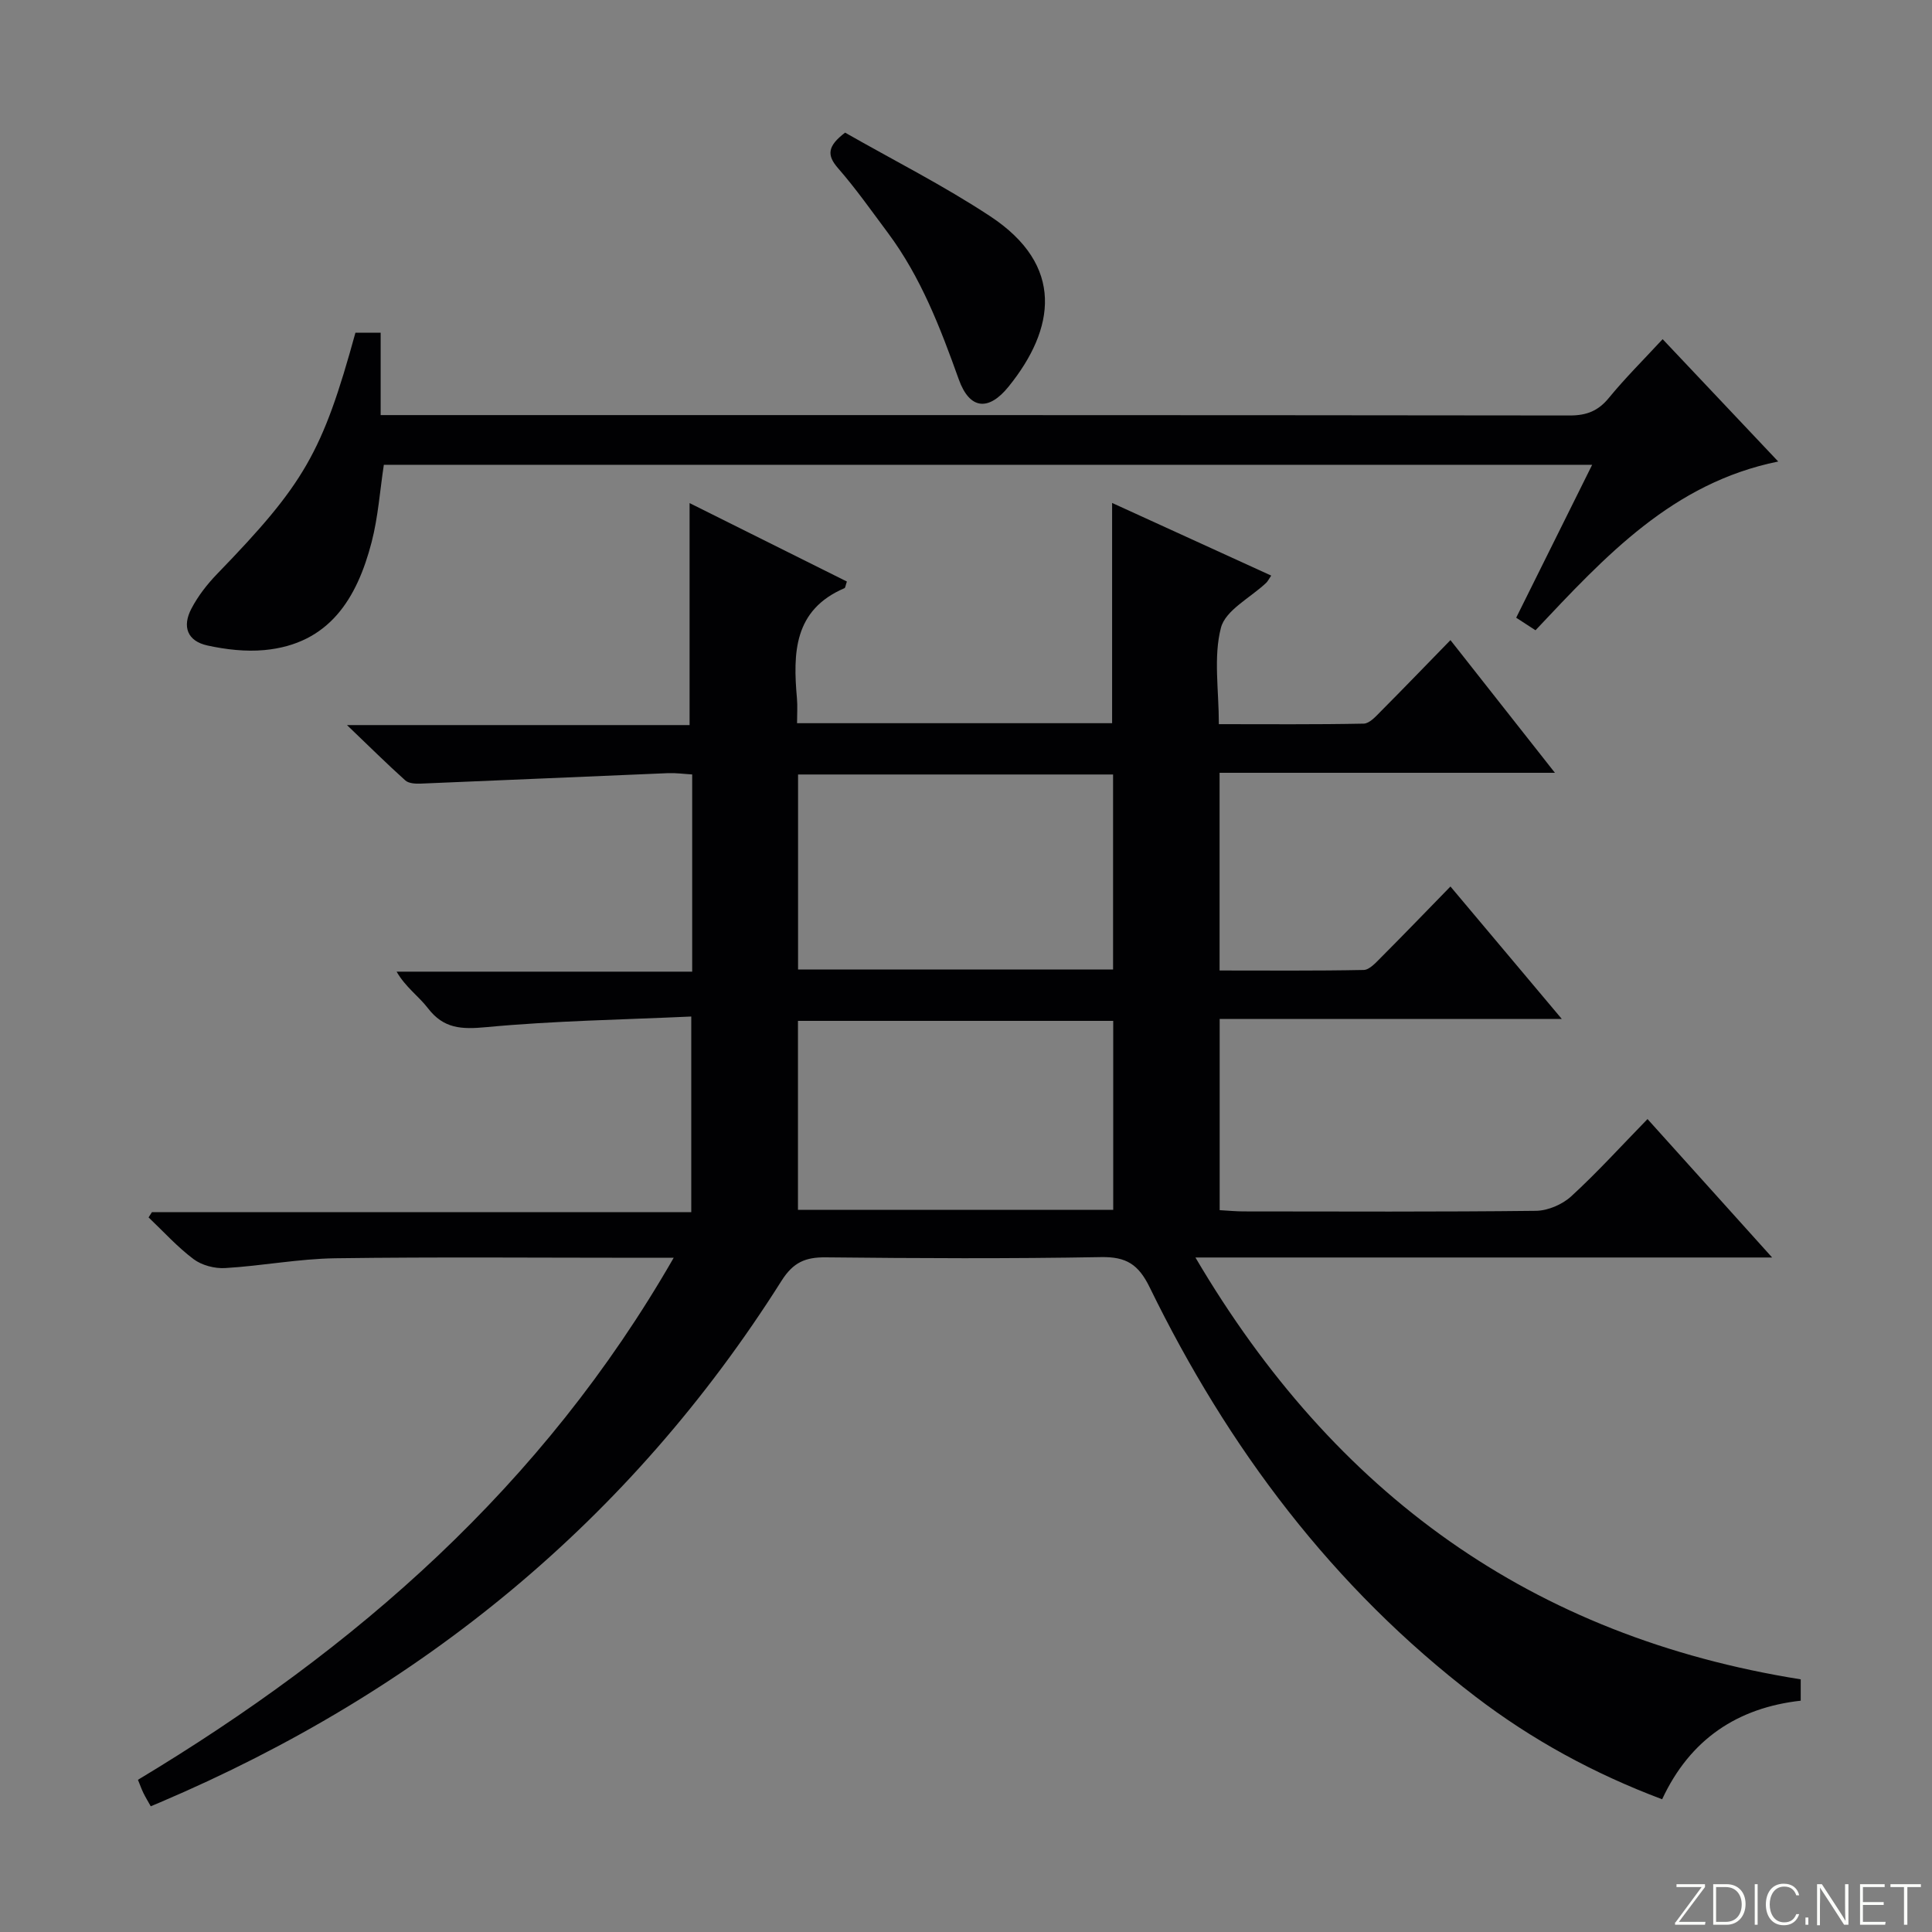
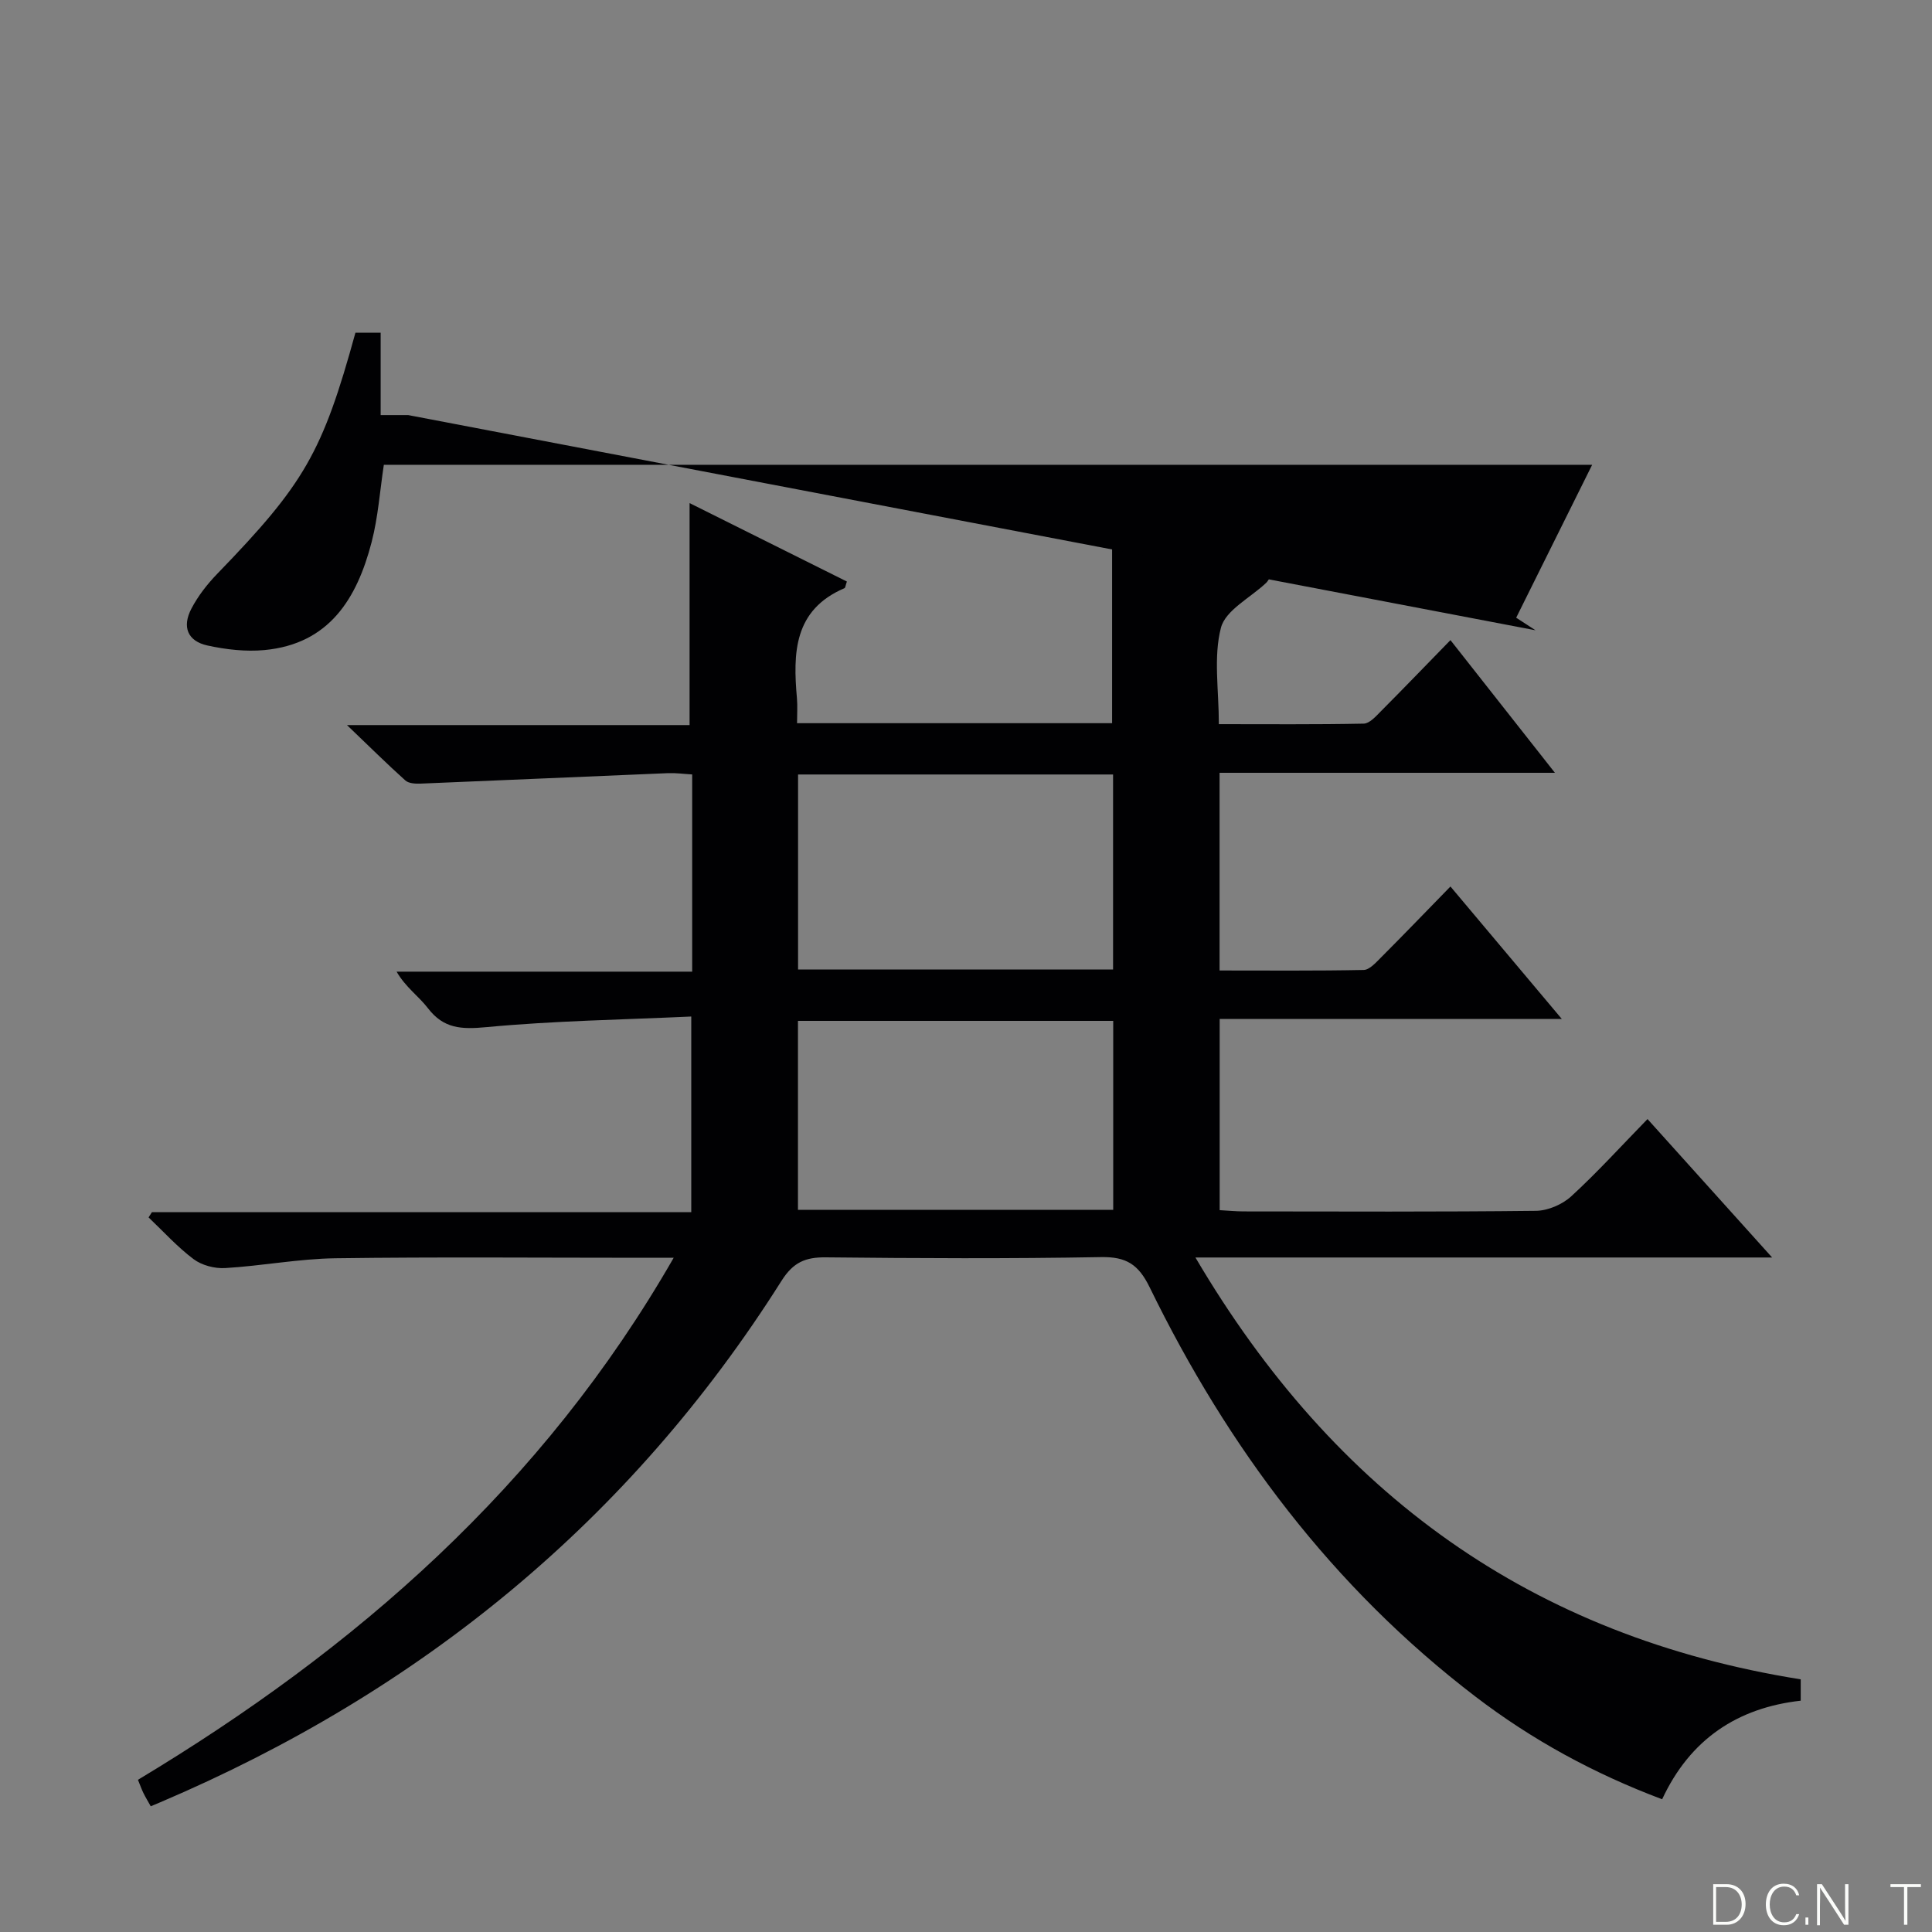
<svg xmlns="http://www.w3.org/2000/svg" enable-background="new 0 0 400 400" viewBox="0 0 400 400">
  <rect x="0" y="0" width="400" height="400" fill="#808080" stroke="none" />
  <g fill="#fbfcfa">
-     <path d="m346.9 398 5.4-7.3h-5.2v-.6h5.9v.6l-5.4 7.2h5.5l-.1.6h-6.2v-.5z" />
    <path d="m354.7 390.1h2.8c2.3 0 3.9 1.6 3.9 4.1s-1.6 4.3-3.9 4.3h-2.8zm.6 7.8h2c2.2 0 3.3-1.6 3.3-3.6 0-1.8-1-3.6-3.3-3.6h-2z" />
-     <path d="m363.9 390.1v8.4h-.6v-8.4z" />
    <path d="m372.5 396.3c-.4 1.3-1.4 2.3-3.2 2.3-2.4 0-3.7-1.9-3.7-4.3 0-2.3 1.2-4.3 3.7-4.3 1.8 0 2.9 1 3.2 2.4h-.6c-.4-1.1-1.1-1.8-2.5-1.8-2.1 0-3 1.9-3 3.7s.9 3.7 3 3.7c1.4 0 2.1-.7 2.5-1.7z" />
    <path d="m373.8 398.5v-1.5h.6v1.5z" />
    <path d="m376.2 398.5v-8.4h1c1.3 2 4.4 6.7 4.9 7.6-.1-1.2-.1-2.4-.1-3.8v-3.8h.7v8.4h-.9c-1.2-1.9-4.4-6.8-5-7.7.1 1.1 0 2.3 0 3.9v3.9h-.6z" />
-     <path d="m390 394.4h-4.3v3.5h4.7l-.1.6h-5.2v-8.4h5.1v.6h-4.5v3.1h4.3v.7z" />
    <path d="m394.2 390.7h-2.8v-.6h6.3v.6h-2.8v7.8h-.7z" />
  </g>
  <path d="m139.48 260.41c-3.04 0-4.81 0-6.57 0-21.16 0-42.33-.19-63.49.1-7.61.11-15.18 1.58-22.8 2.03-2.16.13-4.82-.56-6.53-1.84-3.38-2.53-6.25-5.73-9.33-8.65.23-.36.46-.72.69-1.08h111.67c0-13.44 0-26.45 0-40.51-14.31.66-28.43.88-42.44 2.2-5.13.48-8.82.34-12.09-3.93-1.89-2.47-4.6-4.31-6.48-7.56h61.2c0-13.91 0-27.16 0-40.83-1.76-.1-3.36-.33-4.95-.27-17.09.71-34.19 1.47-51.28 2.17-1.06.04-2.45-.03-3.15-.65-3.78-3.39-7.38-6.96-12.09-11.47h70.93c0-15.41 0-30.43 0-45.96 10.66 5.31 21.64 10.79 32.57 16.24-.29.81-.31 1.3-.51 1.38-10.52 4.5-10.66 13.44-9.83 22.82.14 1.61.02 3.25.02 5.13h65.23c0-15.03 0-29.91 0-45.6 11.02 5.03 21.92 10.01 32.94 15.04-.49.72-.71 1.19-1.06 1.52-3.25 3.07-8.41 5.64-9.35 9.29-1.57 6.06-.43 12.82-.43 19.95 10.13 0 20.06.09 29.98-.11 1.2-.02 2.5-1.47 3.51-2.5 4.8-4.82 9.52-9.73 14.46-14.79 7.26 9.22 14.11 17.92 21.63 27.47-23.73 0-46.43 0-69.43 0v40.93c9.99 0 19.91.09 29.83-.11 1.19-.02 2.49-1.48 3.51-2.5 4.81-4.82 9.53-9.73 14.46-14.78 7.74 9.2 15.09 17.94 23.06 27.43-24.1 0-47.3 0-70.84 0v39.58c1.77.1 3.38.26 4.99.26 20.16.02 40.33.11 60.49-.12 2.47-.03 5.45-1.31 7.29-2.99 5.38-4.93 10.31-10.37 15.81-16.01 8.6 9.55 16.74 18.6 25.8 28.66-40.23 0-79.22 0-119.4 0 28.85 49.03 69.67 78.47 125.32 87.34v4.42c-13.07 1.46-22.91 7.97-28.69 20.41-14.22-5.35-26.97-12.33-38.63-21.24-29.57-22.59-51.27-51.54-67.47-84.75-2.32-4.75-4.84-6.35-10.06-6.26-18.99.34-37.99.25-56.98.05-4.23-.05-6.76 1.02-9.18 4.85-31.38 49.67-74.82 85.08-128.69 108-.58.24-1.15.48-1.91.8-.58-1.04-1.09-1.87-1.52-2.75-.36-.73-.63-1.51-1.13-2.73 45.09-27.11 83.77-60.77 110.92-108.08zm25.75-59.68h65.22c0-13.62 0-26.97 0-40.38-21.91 0-43.45 0-65.22 0zm-.02 49.76h65.27c0-13.22 0-26.12 0-39.13-21.92 0-43.49 0-65.27 0z" fill="#010103" />
-   <path d="m317.91 130.49c-1.41-.91-2.61-1.7-4-2.6 5.25-10.56 10.38-20.89 15.73-31.66-83.74 0-166.83 0-250.17 0-.81 5.33-1.18 10.8-2.53 16.01-3.02 11.64-8.75 21.09-22.19 22.35-3.88.36-7.98-.11-11.81-.95-4.1-.9-5.3-3.85-3.3-7.65 1.37-2.61 3.26-5.04 5.32-7.17 18.04-18.63 21.79-25.06 28.63-49.94h5.22v17.06h5.71c80.17 0 160.33-.02 240.5.08 3.5 0 5.88-.95 8.09-3.65 3.35-4.09 7.13-7.84 11.12-12.15 8.02 8.49 15.83 16.75 23.93 25.33-21.89 4.45-35.77 19.58-50.25 34.94z" fill="#010103" />
-   <path d="m174.97 27.46c9.95 5.68 20.35 10.93 30.02 17.3 15.49 10.2 13.49 23.32 3.84 35.27-4.17 5.17-8.09 4.75-10.32-1.47-3.82-10.67-7.84-21.17-14.68-30.35-3.38-4.53-6.64-9.17-10.35-13.42-2.31-2.66-2.19-4.53 1.49-7.33z" fill="#010103" />
+   <path d="m317.91 130.49c-1.41-.91-2.61-1.7-4-2.6 5.25-10.56 10.38-20.89 15.73-31.66-83.74 0-166.83 0-250.17 0-.81 5.33-1.18 10.8-2.53 16.01-3.02 11.64-8.75 21.09-22.19 22.35-3.88.36-7.98-.11-11.81-.95-4.1-.9-5.3-3.85-3.3-7.65 1.37-2.61 3.26-5.04 5.32-7.17 18.04-18.63 21.79-25.06 28.63-49.94h5.22v17.06h5.71z" fill="#010103" />
</svg>